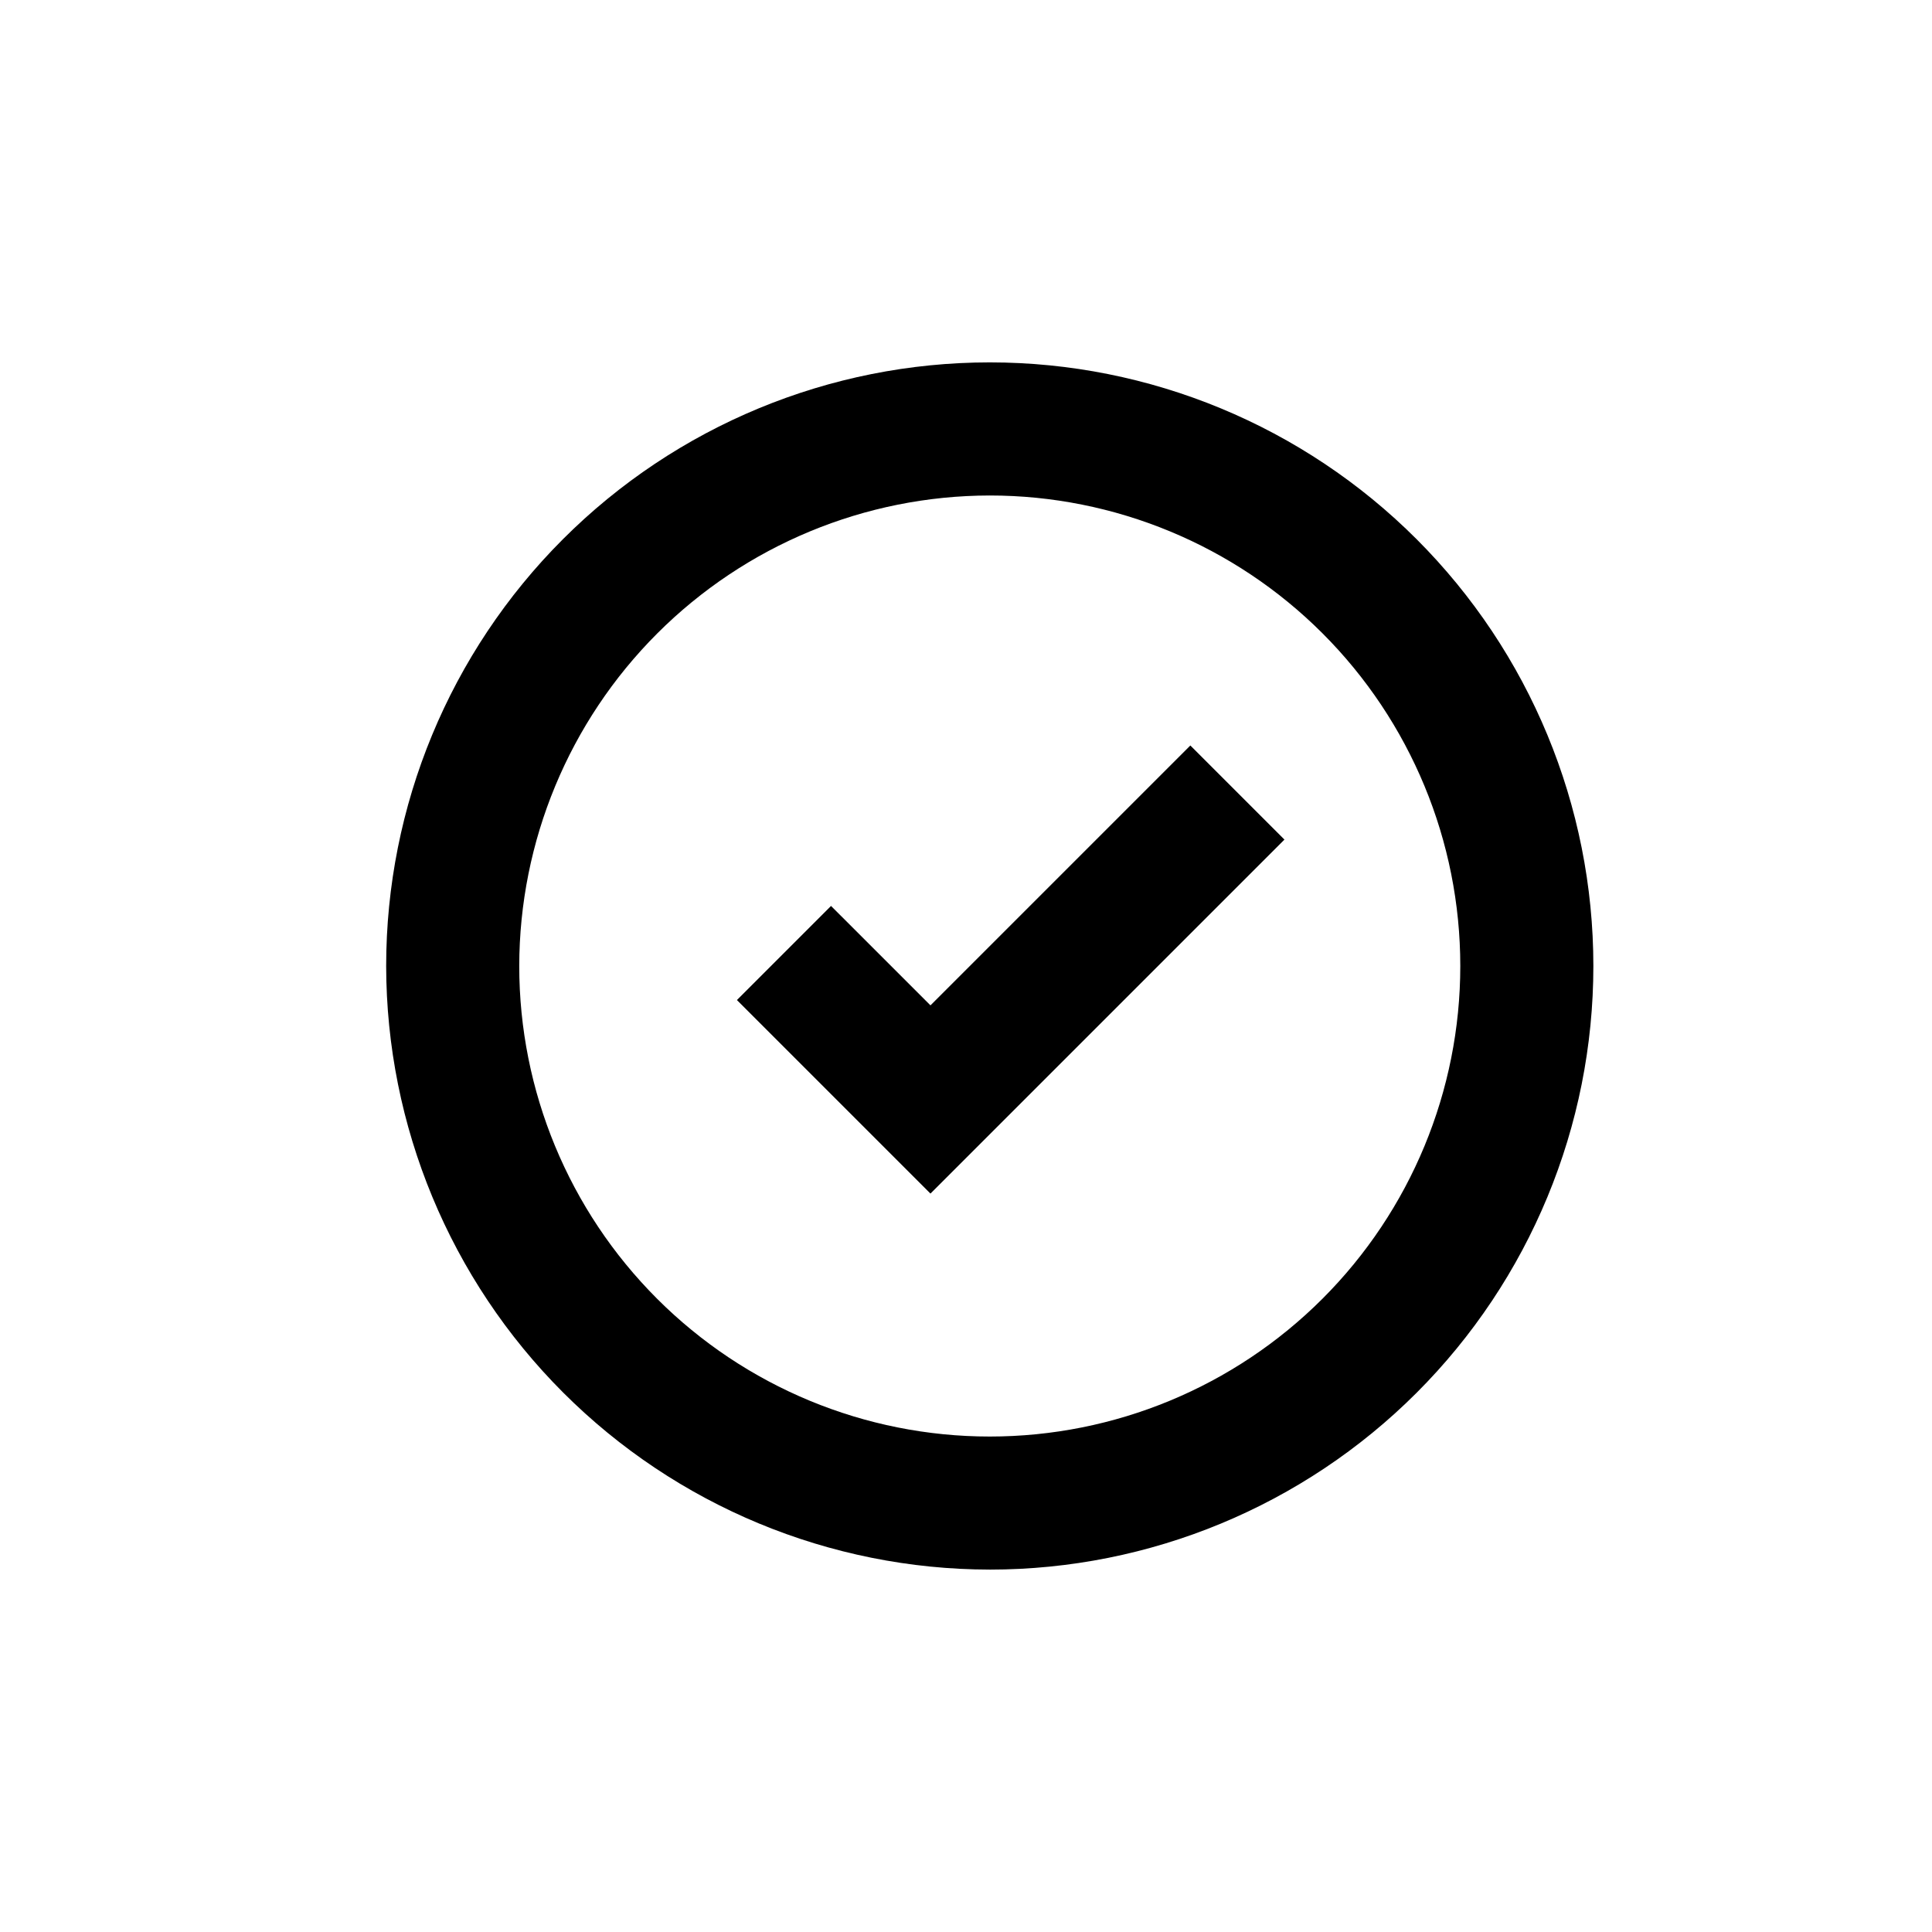
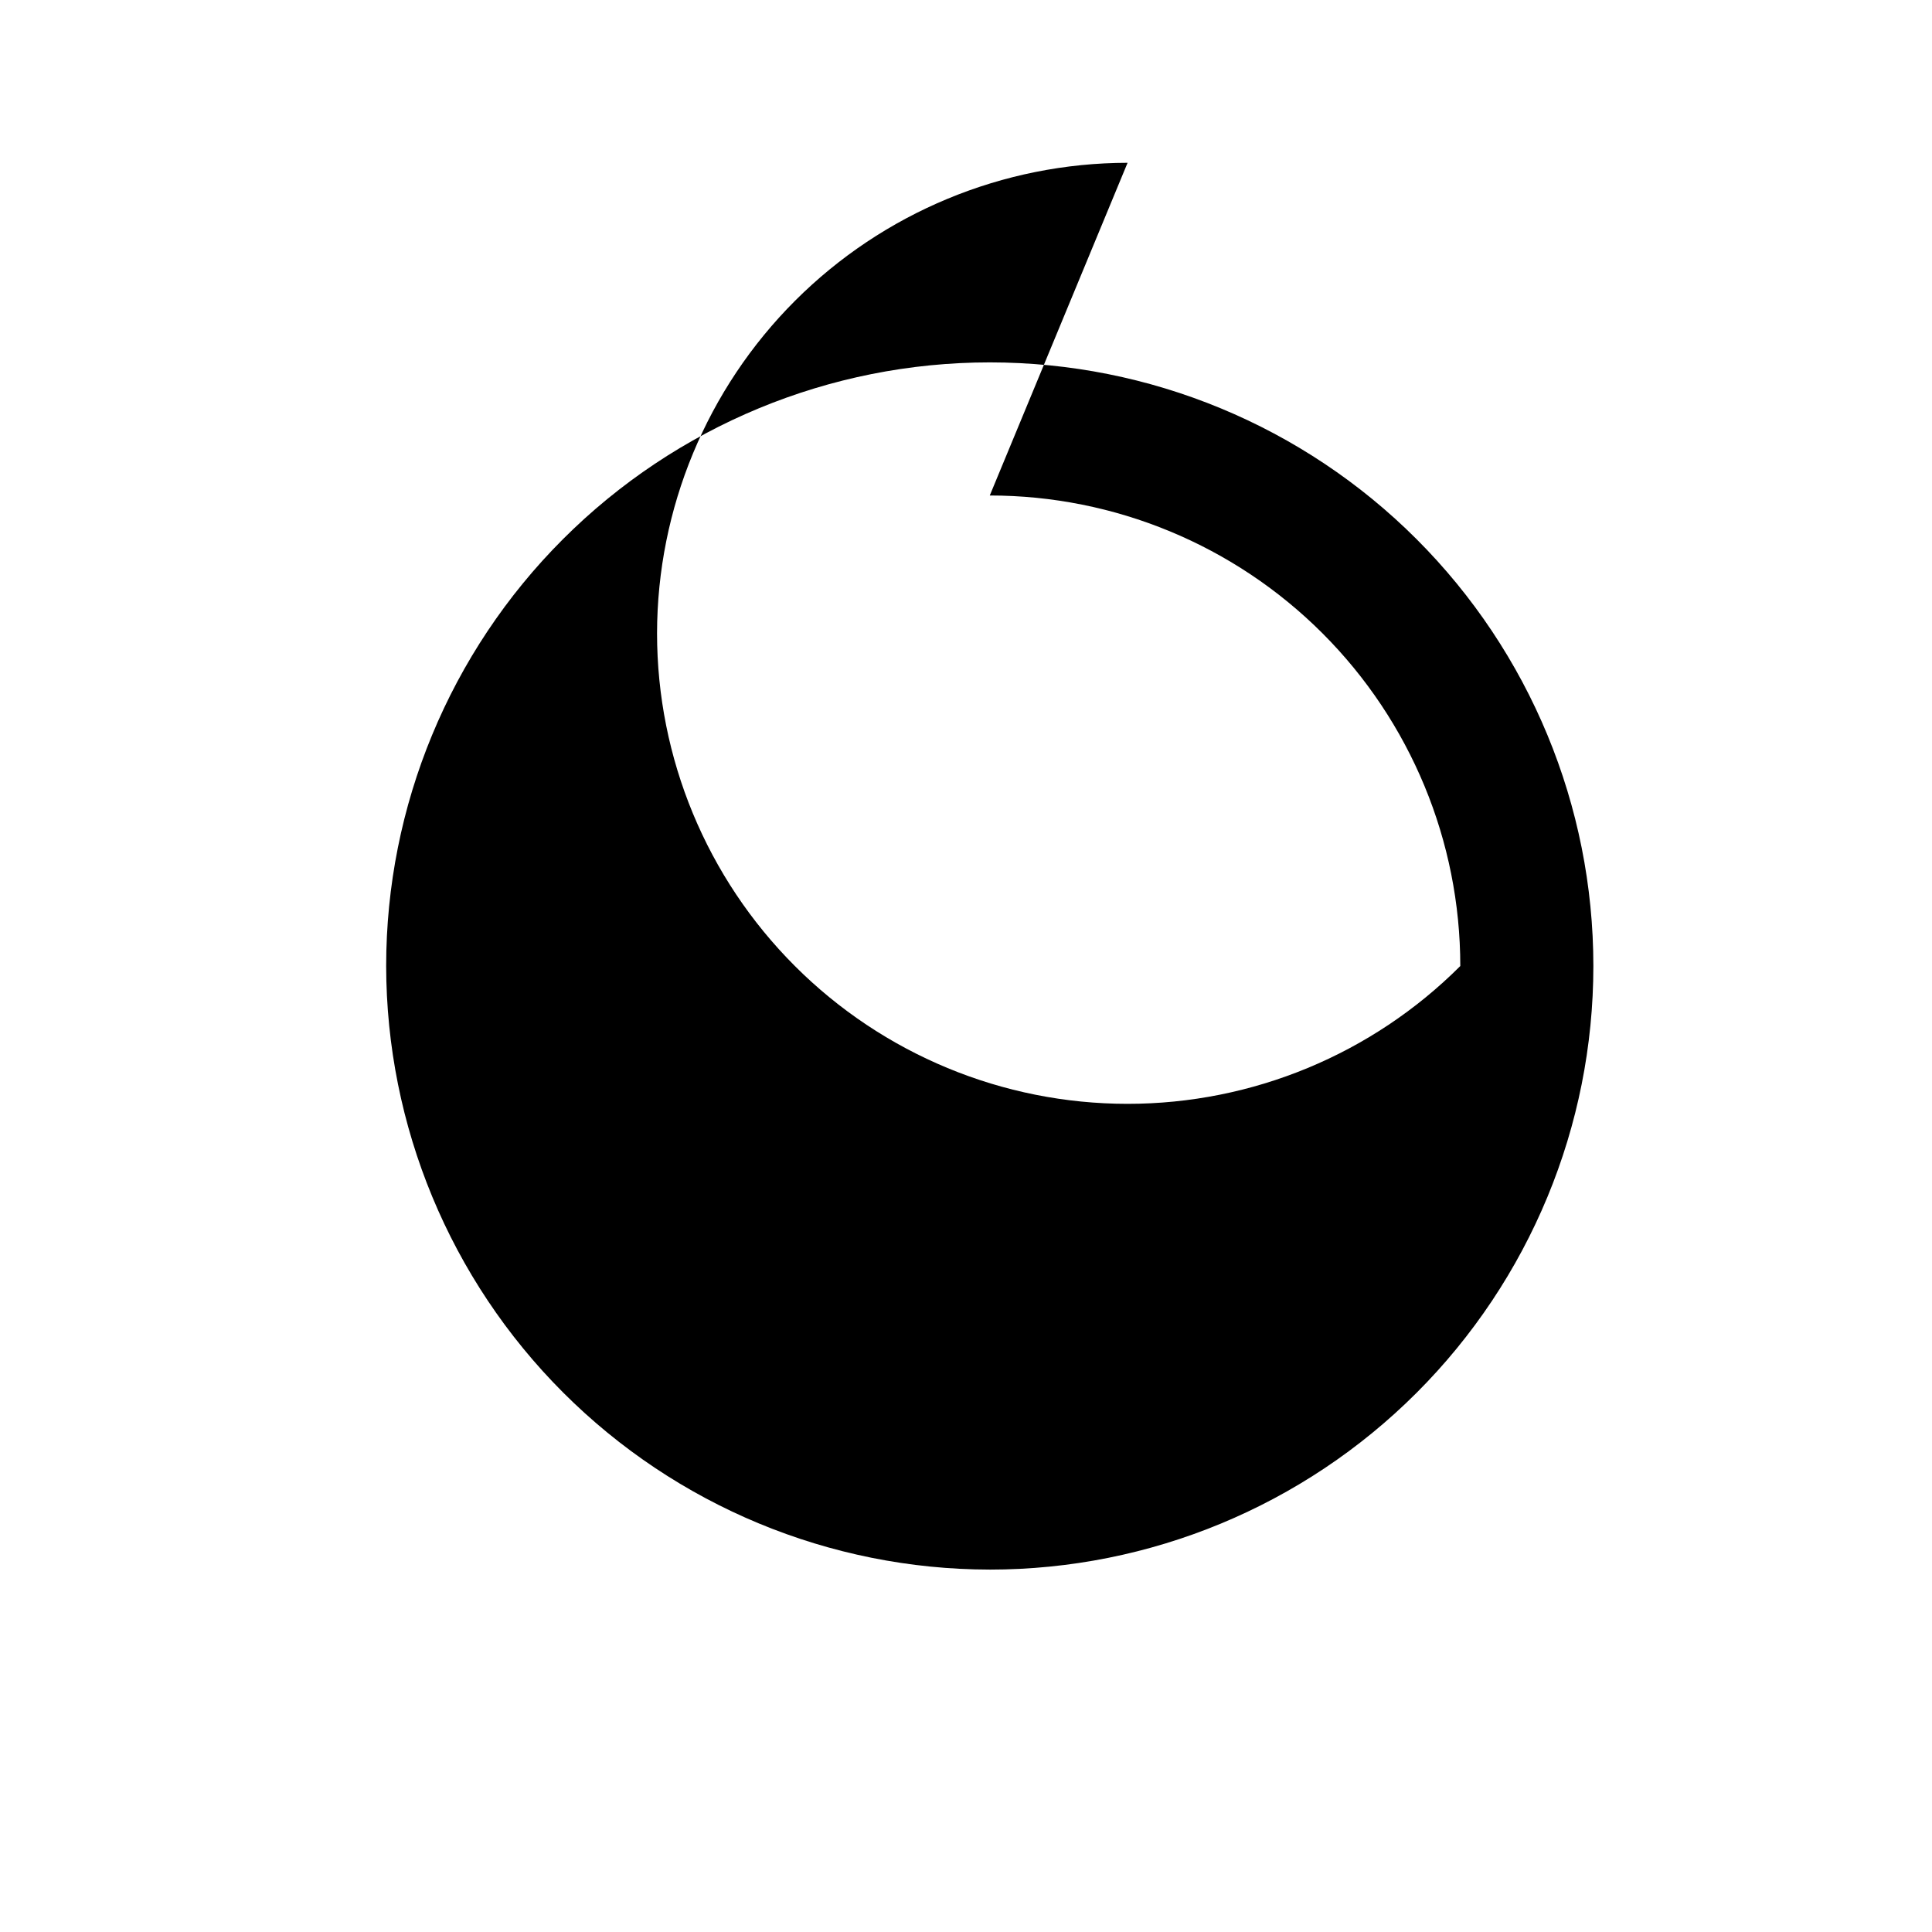
<svg xmlns="http://www.w3.org/2000/svg" fill="#000000" width="800px" height="800px" version="1.1" viewBox="144 144 512 512">
  <g>
-     <path d="m406.3 559.96c42.422 0 83.109-16.852 113.11-46.852 29.996-29.996 46.848-70.684 46.848-113.11 0-42.426-16.852-83.113-46.848-113.11-30-30-70.688-46.852-113.11-46.852-42.426 0-83.109 16.852-113.11 46.852-30 29.996-46.852 70.684-46.852 113.11 0.055 42.406 16.926 83.062 46.91 113.05 29.988 29.988 70.641 46.859 113.05 46.91zm0-284.65c33.07 0 64.785 13.137 88.172 36.523 23.383 23.383 36.52 55.102 36.52 88.172s-13.137 64.785-36.52 88.168c-23.387 23.387-55.102 36.523-88.172 36.523s-64.789-13.137-88.172-36.523c-23.383-23.383-36.523-55.098-36.523-88.168 0.043-33.059 13.191-64.754 36.566-88.129 23.379-23.375 55.07-36.527 88.129-36.566z" />
-     <path d="m484.39 366.5-24.938-24.941-68.871 68.871-26.352-26.348-24.938 24.938 51.289 51.289z" />
+     <path d="m406.3 559.96c42.422 0 83.109-16.852 113.11-46.852 29.996-29.996 46.848-70.684 46.848-113.11 0-42.426-16.852-83.113-46.848-113.11-30-30-70.688-46.852-113.11-46.852-42.426 0-83.109 16.852-113.11 46.852-30 29.996-46.852 70.684-46.852 113.11 0.055 42.406 16.926 83.062 46.91 113.05 29.988 29.988 70.641 46.859 113.05 46.91zm0-284.65c33.07 0 64.785 13.137 88.172 36.523 23.383 23.383 36.52 55.102 36.52 88.172c-23.387 23.387-55.102 36.523-88.172 36.523s-64.789-13.137-88.172-36.523c-23.383-23.383-36.523-55.098-36.523-88.168 0.043-33.059 13.191-64.754 36.566-88.129 23.379-23.375 55.07-36.527 88.129-36.566z" />
  </g>
</svg>